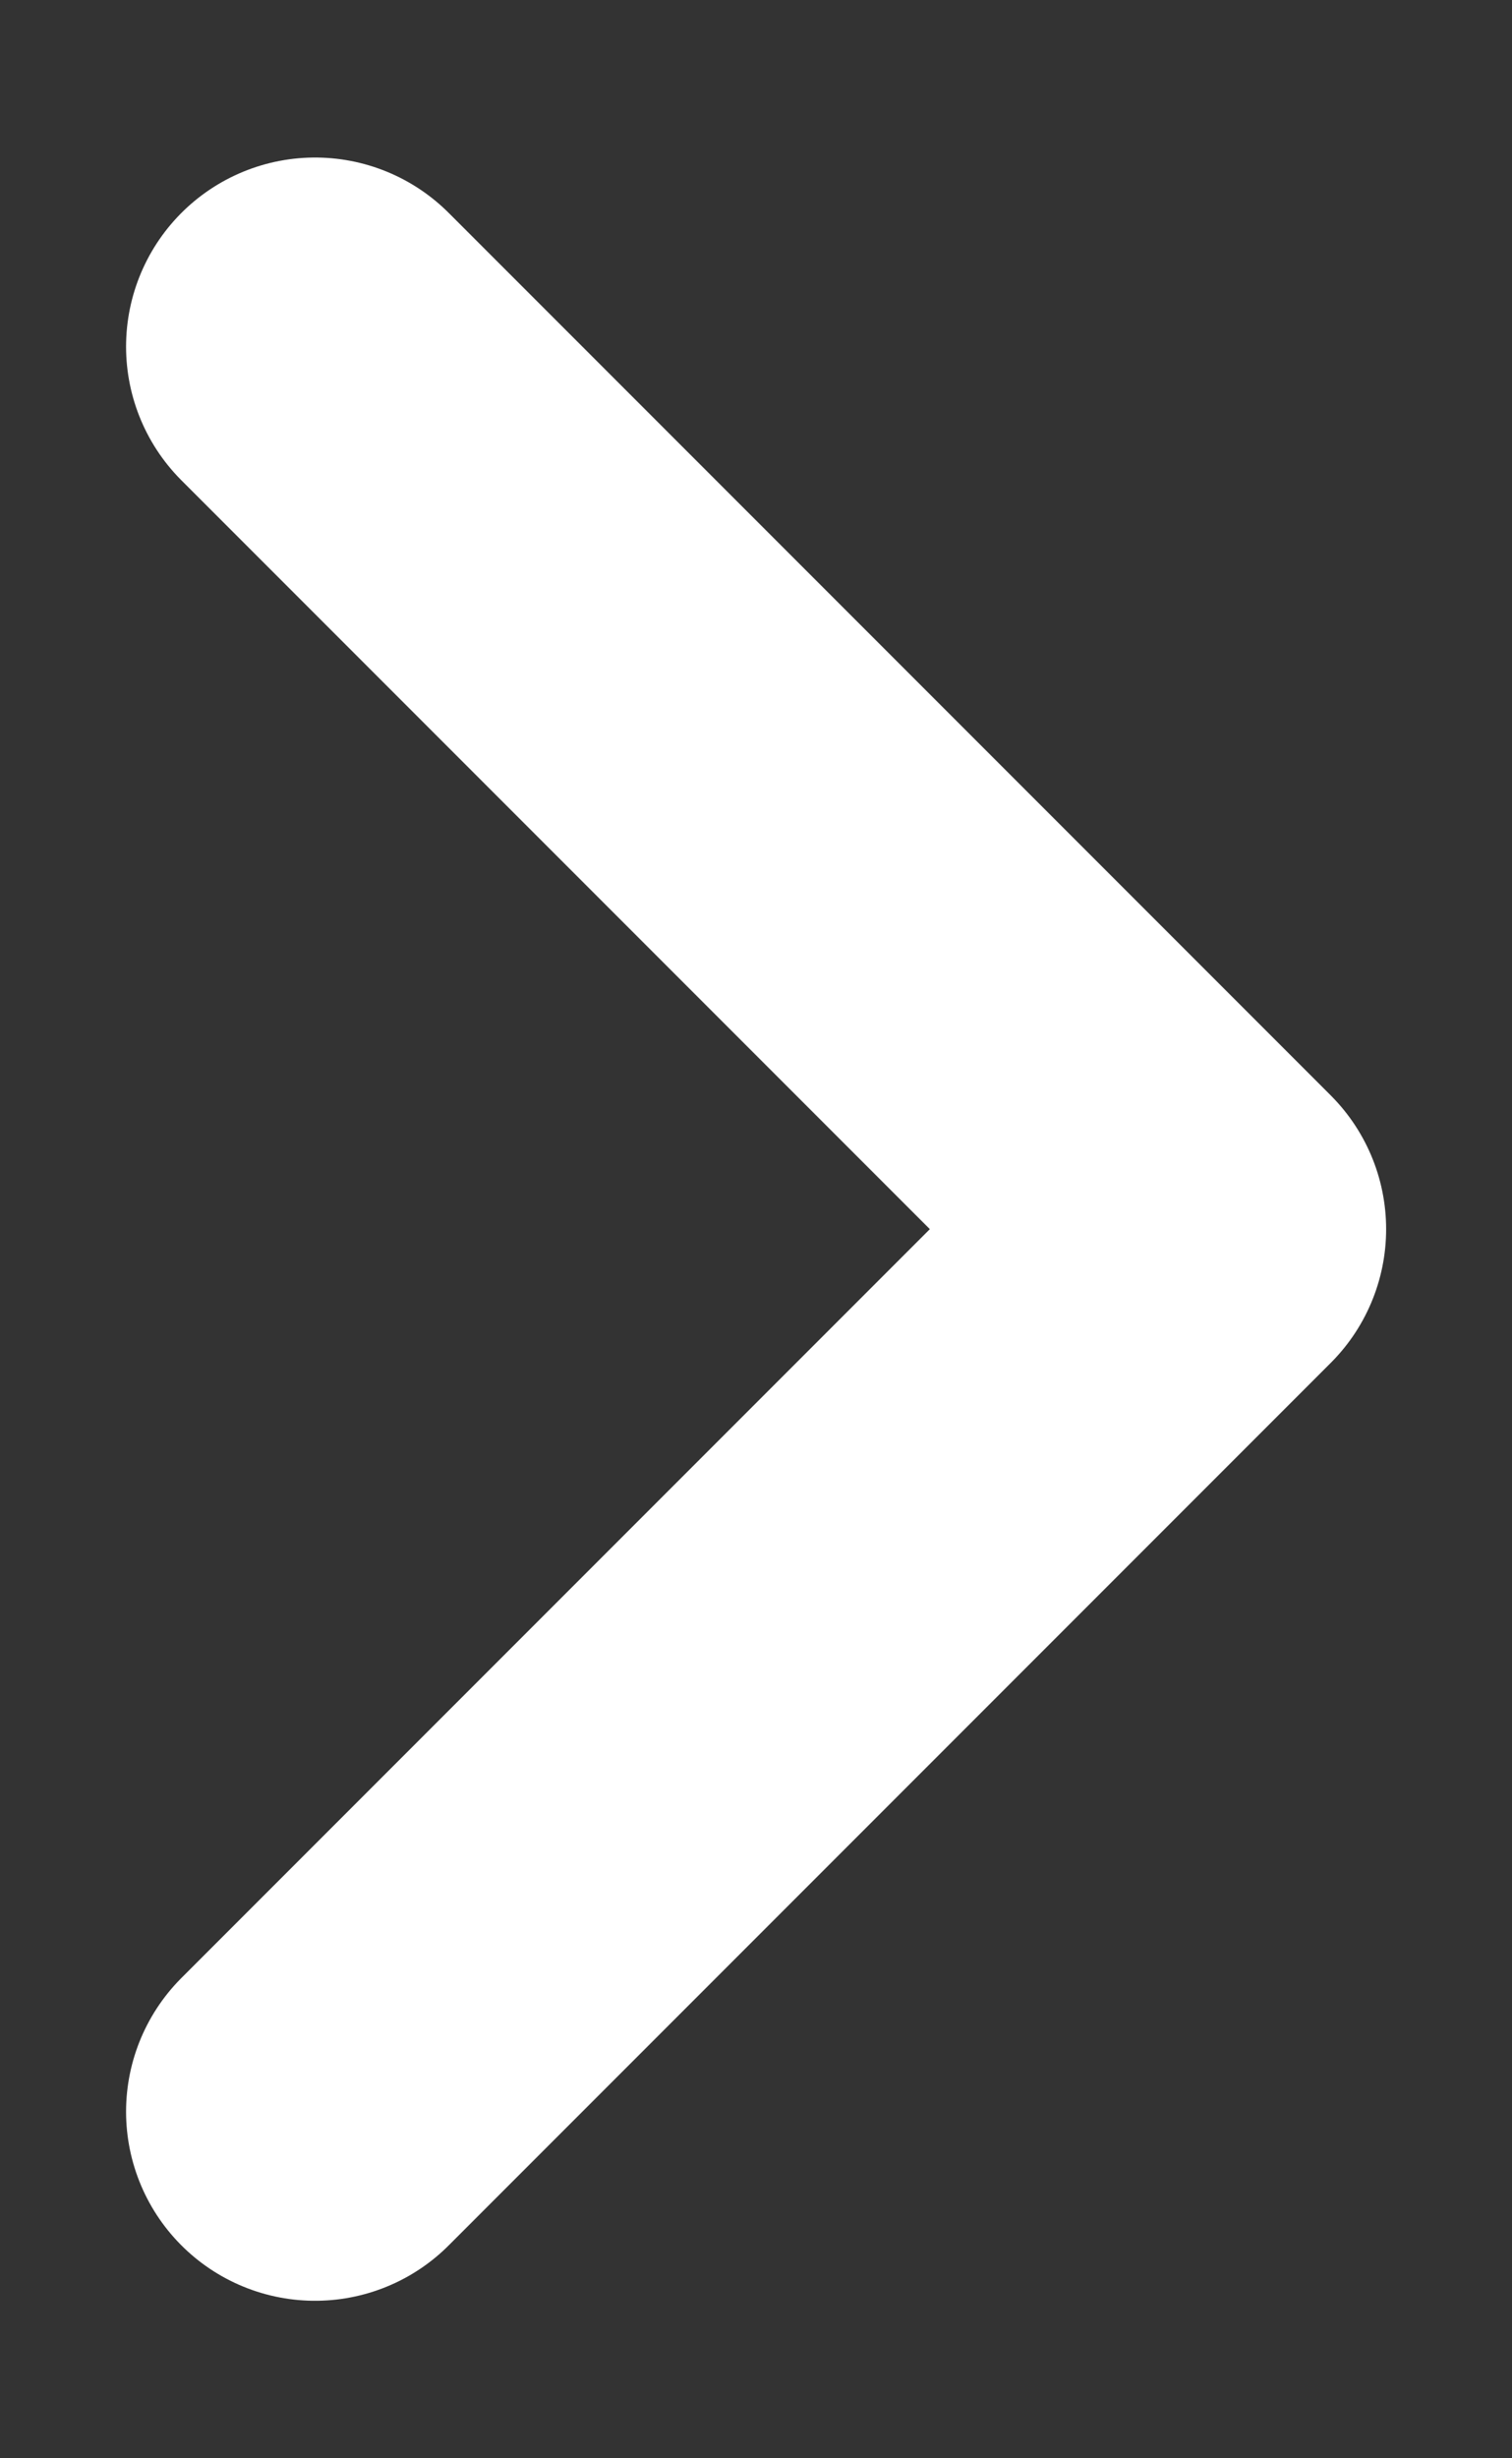
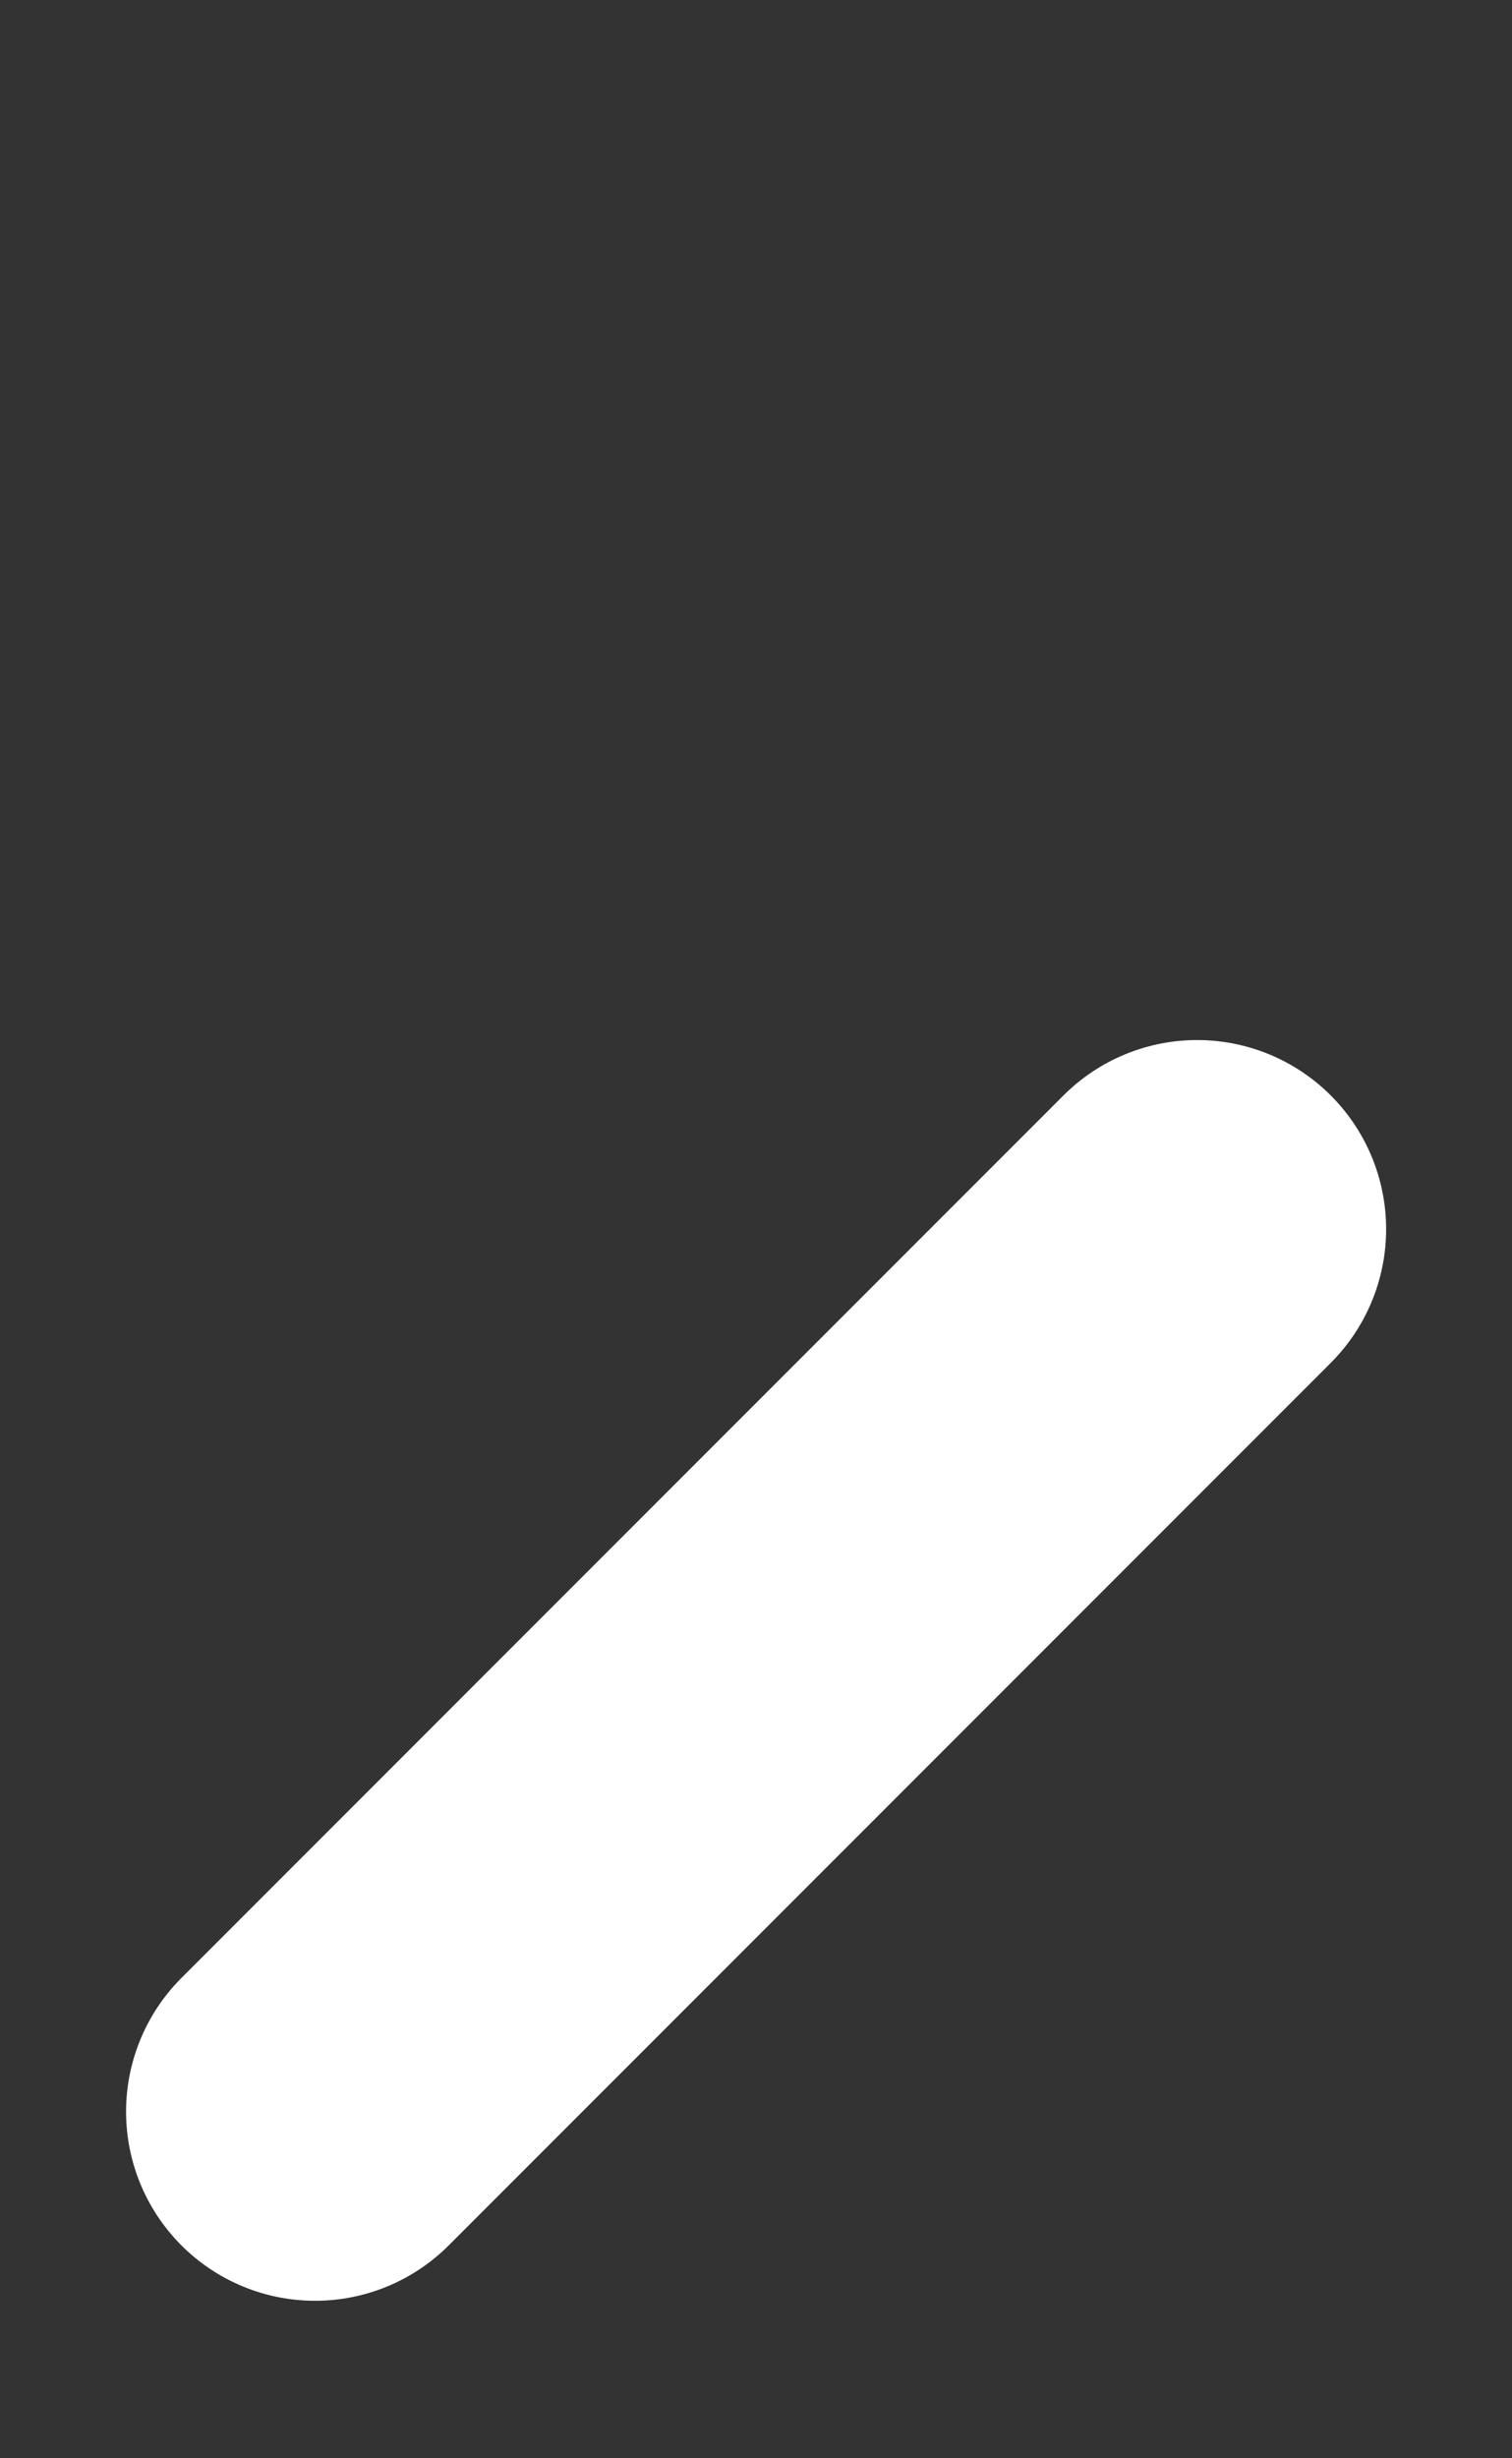
<svg xmlns="http://www.w3.org/2000/svg" width="8" height="13" viewBox="0 0 8 13" fill="none">
  <rect x="0" y="0" width="8" height="13" fill="#333333" stroke="none" />
-   <path d="M1.667 11.167L6.334 6.5L1.667 1.833" stroke="white" stroke-width="2" stroke-linecap="round" stroke-linejoin="round" />
+   <path d="M1.667 11.167L6.334 6.5" stroke="white" stroke-width="2" stroke-linecap="round" stroke-linejoin="round" />
</svg>